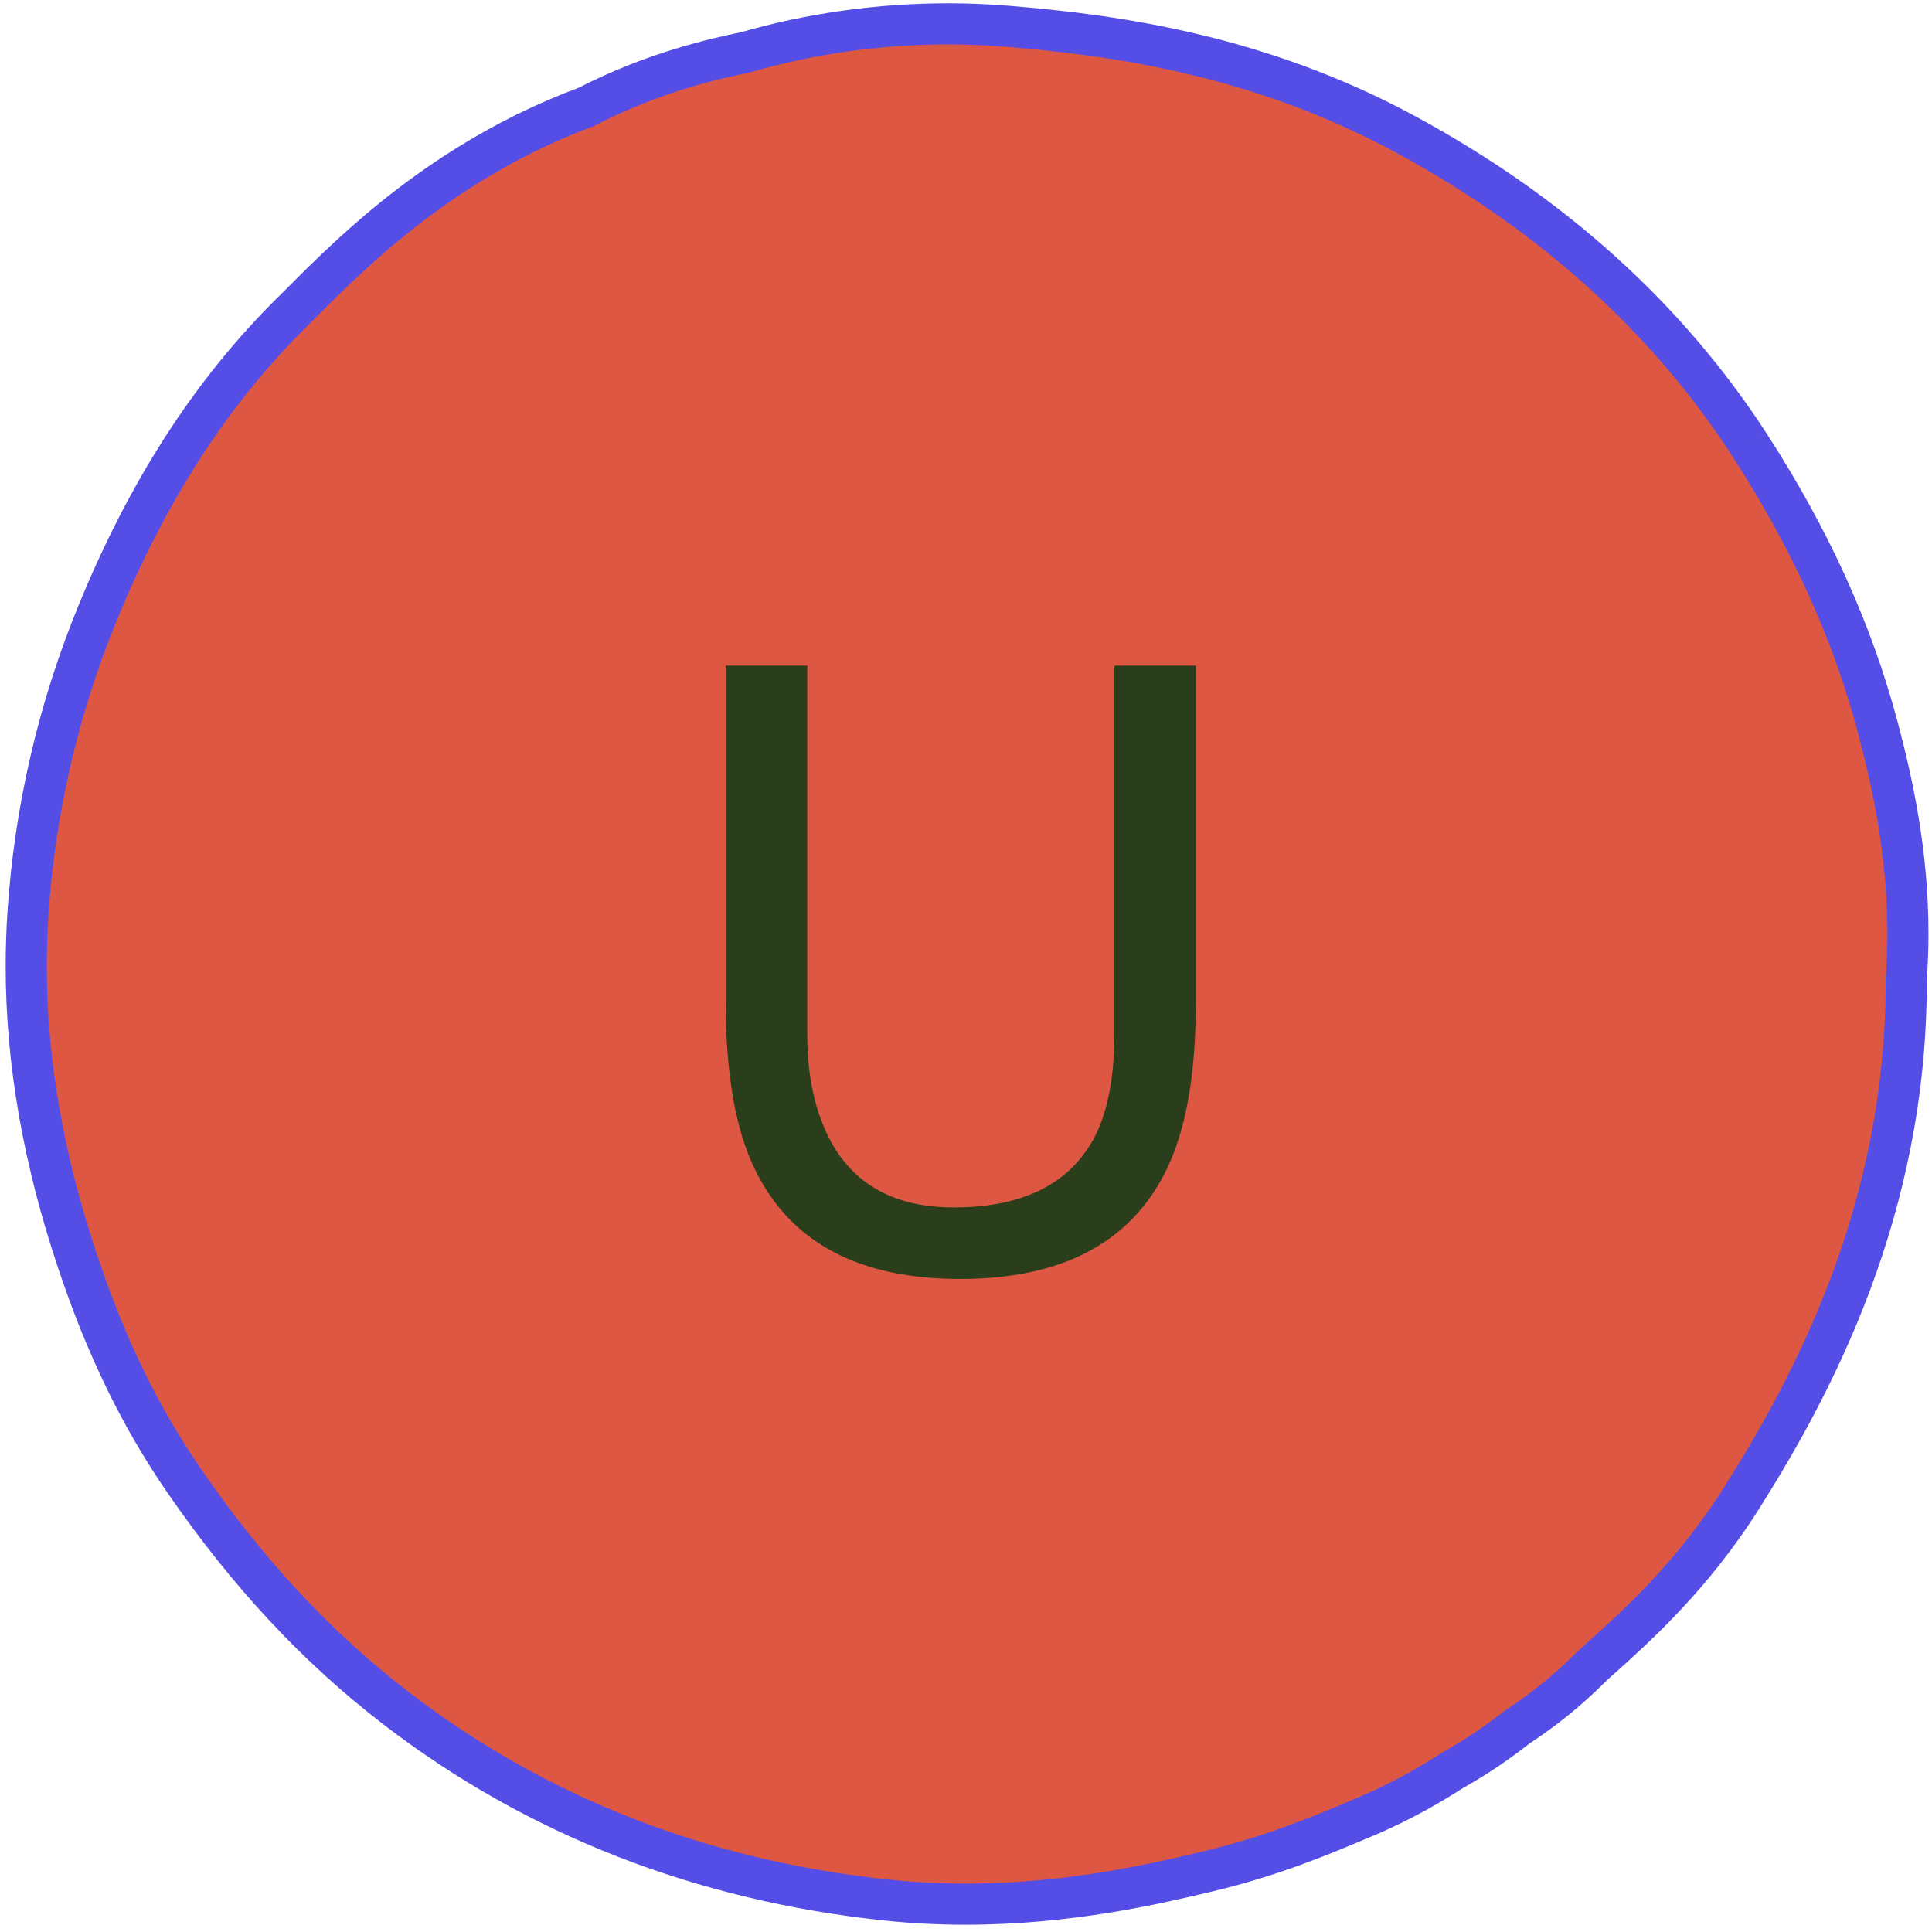
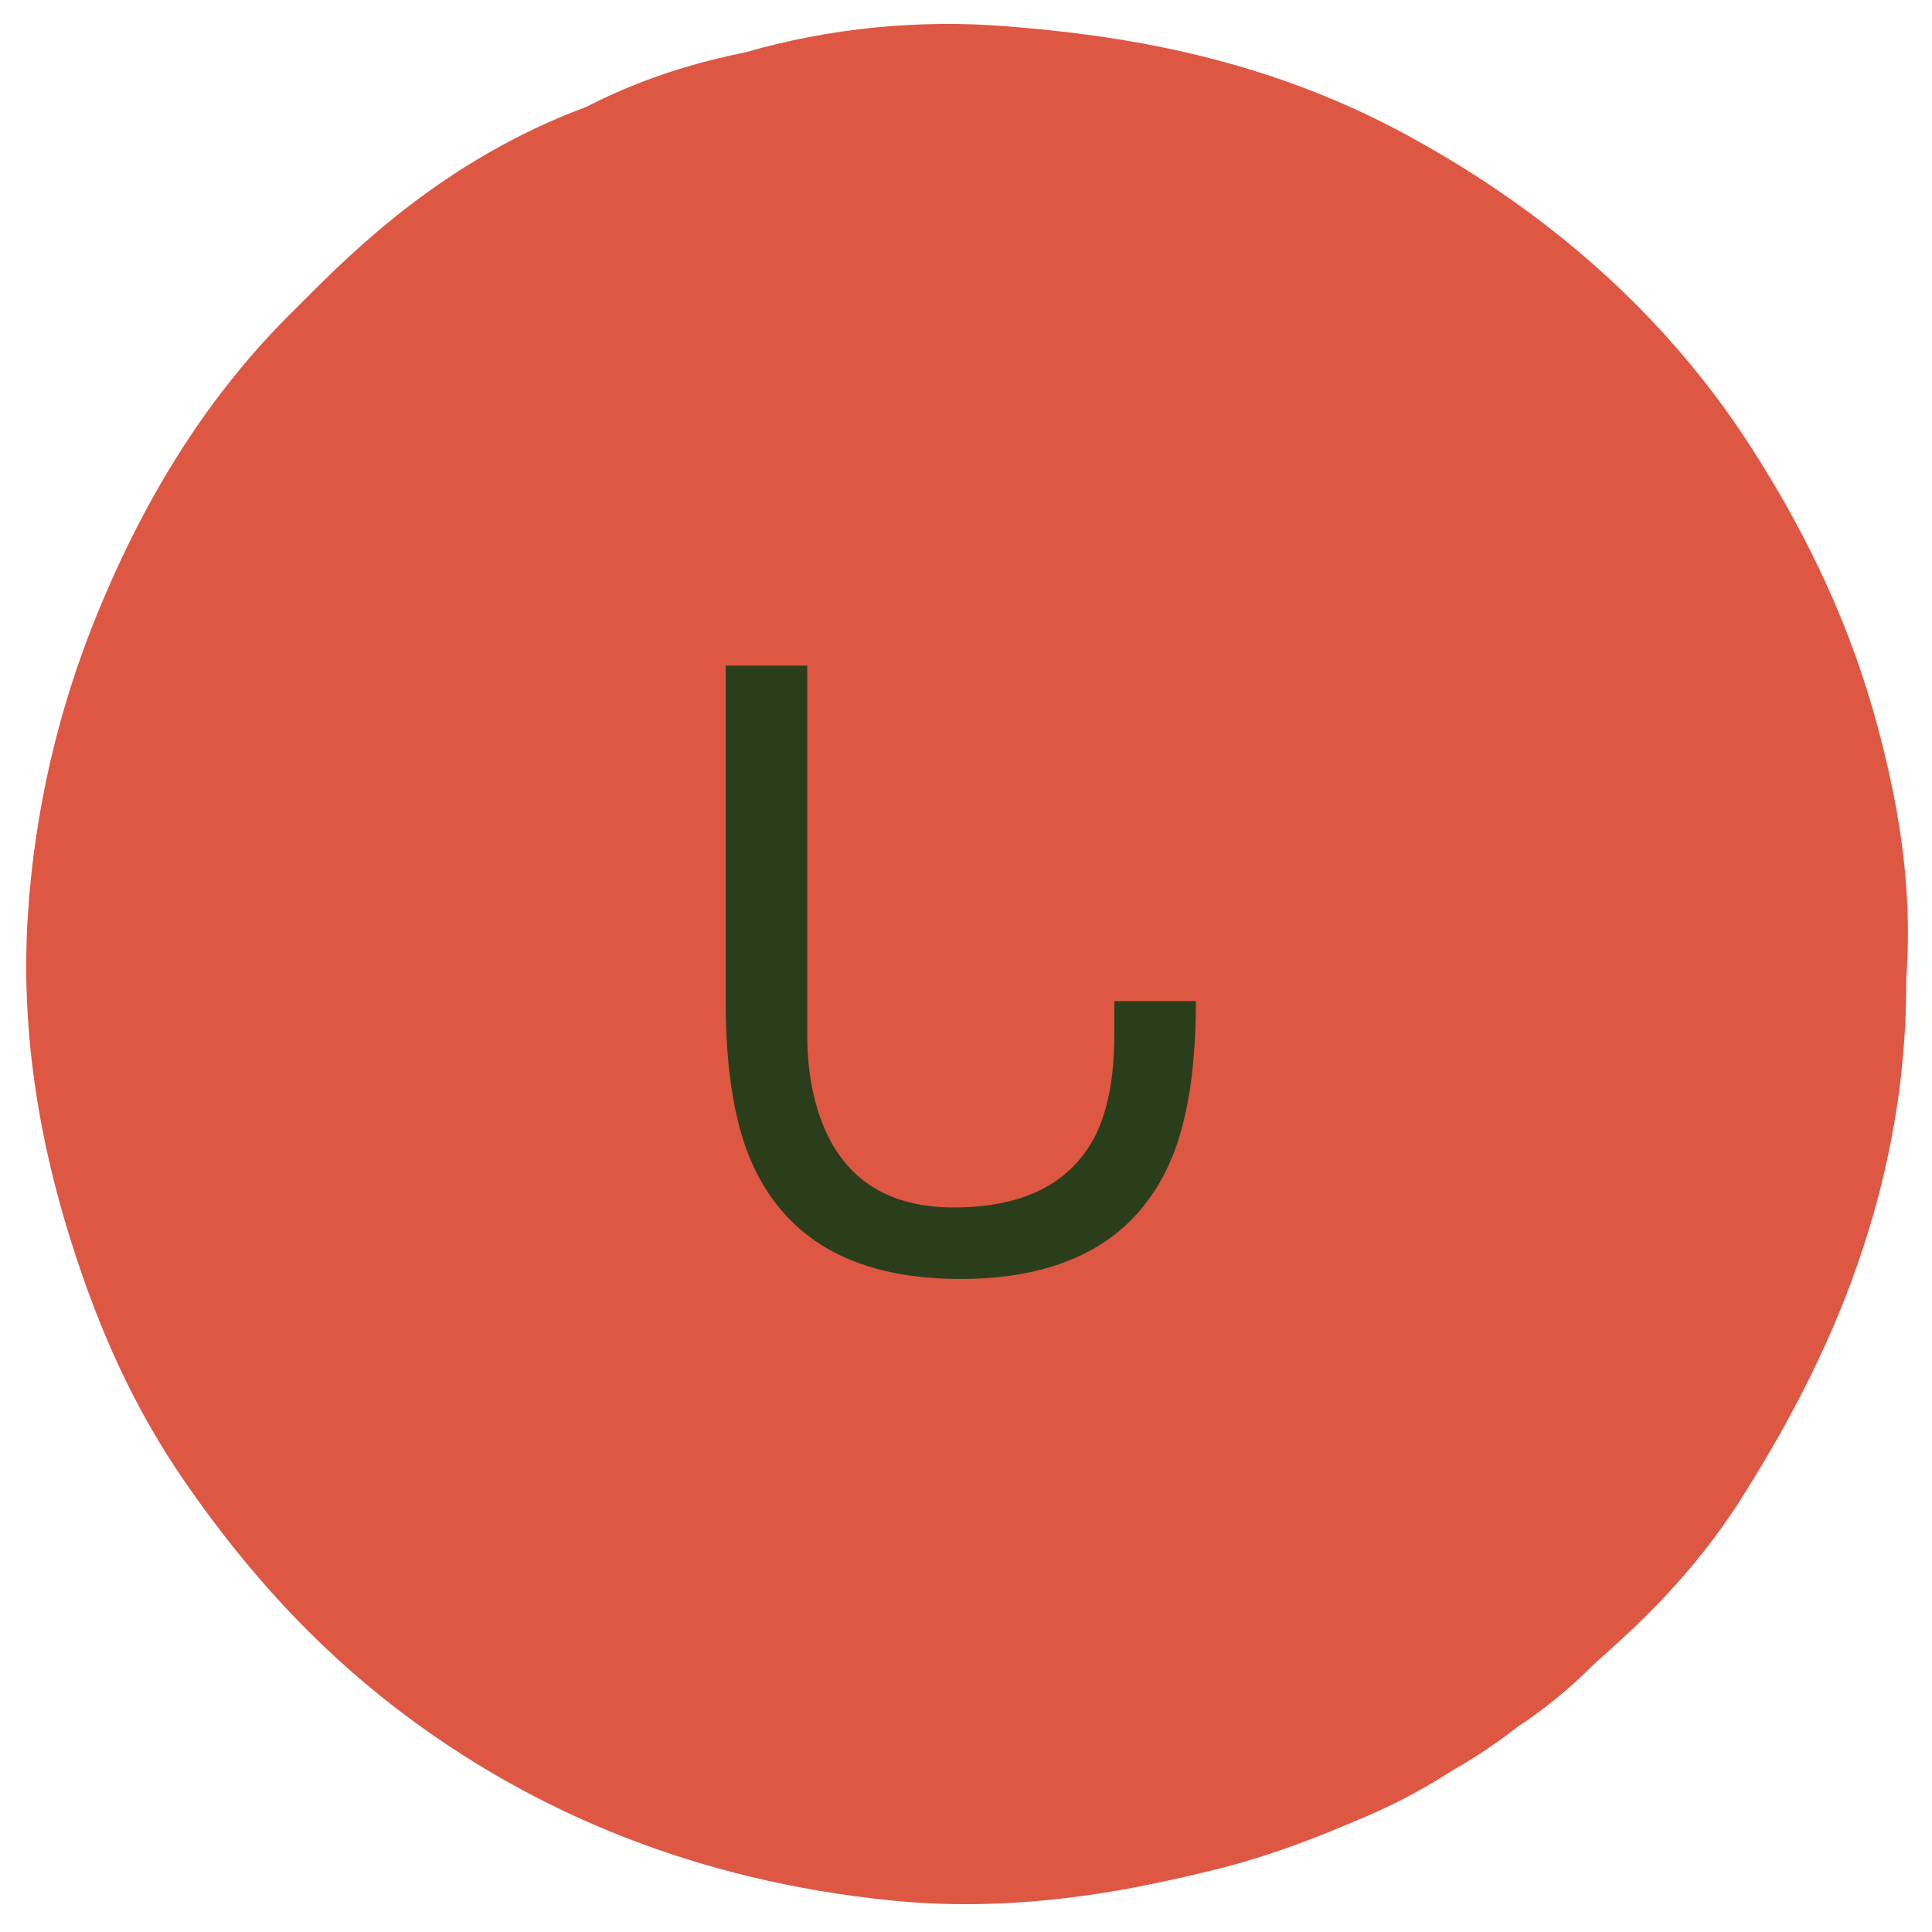
<svg xmlns="http://www.w3.org/2000/svg" width="141" height="141" viewBox="0 0 141 141" fill="none">
  <path d="M127.68 32.46C121.692 23.21 113.259 15.59 102.607 9.82C91.939 4.03 81.424 2.55 73.479 1.92C67.089 1.4 60.519 2.05 54.431 3.81C52.205 4.28 47.773 5.23 42.766 7.81C32.45 11.64 25.766 18.33 22.19 21.91L21.369 22.73C15.452 28.57 10.781 35.79 7.093 44.81C4.243 51.78 2.543 59.12 2.041 66.65C1.499 74.87 2.693 83.21 5.684 92.13C7.763 98.33 10.229 103.4 13.449 108.08C18.081 114.81 23.139 120.24 28.909 124.67C39.16 132.55 51.227 137.26 64.766 138.67C66.726 138.88 68.63 138.97 70.464 138.97C78.082 138.97 84.454 137.46 88.223 136.56C92.843 135.46 96.597 133.88 99.081 132.83L99.653 132.59C102.501 131.38 104.674 130.06 106.046 129.18C107.841 128.17 109.399 127.09 110.736 126.04C112.656 124.78 114.458 123.32 116.107 121.67C116.382 121.4 116.672 121.15 116.959 120.89C119.418 118.68 123.534 114.98 127.084 109.36C132.375 100.99 139.193 88.15 139.121 71.43C139.654 64.23 138.341 57.95 137.045 53.08C135.181 46.07 132.121 39.33 127.68 32.46Z" fill="#DE5743" />
-   <path d="M127.68 32.46L128.939 31.65C122.806 22.17 114.168 14.38 103.322 8.5C92.383 2.56 81.623 1.07 73.599 0.42C72.141 0.3 70.674 0.24 69.206 0.24C64.058 0.24 58.892 0.96 54.015 2.37L54.431 3.81L54.121 2.34C51.87 2.82 47.266 3.8 42.079 6.48L42.766 7.81L42.244 6.4C36.917 8.38 32.538 11.1 29.041 13.76C25.545 16.43 22.92 19.06 21.129 20.85H21.131L20.309 21.67L20.315 21.66C14.236 27.66 9.452 35.07 5.704 44.25C2.793 51.36 1.057 58.86 0.544 66.55C0.458 67.86 0.414 69.18 0.414 70.5C0.413 77.66 1.693 84.95 4.262 92.61C6.374 98.91 8.908 104.13 12.214 108.93C16.92 115.77 22.091 121.33 27.995 125.86C38.467 133.91 50.821 138.73 64.611 140.17C66.625 140.38 68.582 140.47 70.464 140.47C78.275 140.47 84.788 138.92 88.569 138.02C93.325 136.89 97.175 135.26 99.665 134.21H99.662L100.234 133.97C103.194 132.72 105.451 131.34 106.858 130.44L106.046 129.18L106.778 130.49C108.651 129.44 110.274 128.31 111.666 127.21L110.736 126.04L111.556 127.29C113.563 125.98 115.446 124.46 117.17 122.73L116.107 121.67L117.147 122.75C117.386 122.52 117.663 122.28 117.958 122.01H117.962C120.431 119.79 124.685 115.97 128.352 110.16C133.672 101.74 140.621 88.71 140.621 71.69V71.43H139.121L140.617 71.54C140.703 70.37 140.743 69.23 140.743 68.11C140.742 62.11 139.601 56.86 138.495 52.7C136.588 45.52 133.453 38.63 128.94 31.65L127.68 32.46L126.421 33.28C130.789 40.04 133.774 46.62 135.595 53.47C136.673 57.52 137.743 62.49 137.743 68.11C137.743 69.16 137.706 70.23 137.625 71.32L137.621 71.37V71.69C137.622 87.87 131.021 100.32 125.816 108.56C122.383 113.99 118.406 117.58 115.955 119.78H115.959C115.682 120.02 115.377 120.29 115.067 120.59L115.055 120.6L115.044 120.61C113.469 122.19 111.749 123.58 109.917 124.78L109.859 124.82L109.807 124.86C108.523 125.87 107.031 126.91 105.314 127.87L105.275 127.89L105.235 127.92C103.898 128.78 101.807 130.05 99.069 131.2L98.499 131.44L98.496 131.45C96.019 132.49 92.361 134.04 87.876 135.1C84.12 136 77.889 137.47 70.464 137.47C68.679 137.47 66.826 137.38 64.921 137.18C51.633 135.8 39.852 131.19 29.823 123.48C24.188 119.15 19.242 113.85 14.685 107.23C11.55 102.67 9.151 97.75 7.106 91.65C4.624 84.25 3.415 77.3 3.414 70.5C3.414 69.24 3.455 68 3.538 66.75C4.03 59.38 5.692 52.2 8.481 45.38C12.11 36.51 16.668 29.48 22.422 23.8L22.428 23.79L23.249 22.97H23.251C25.036 21.18 27.541 18.68 30.86 16.15C34.178 13.62 38.299 11.07 43.288 9.22L43.374 9.18L43.453 9.14C48.279 6.66 52.539 5.74 54.741 5.28L54.793 5.27L54.846 5.25C59.442 3.92 64.337 3.24 69.206 3.24C70.595 3.24 71.981 3.3 73.358 3.41C81.224 4.04 91.496 5.5 101.892 11.14C112.35 16.81 120.577 24.26 126.421 33.28L127.68 32.46Z" fill="#554EE6" />
-   <path d="M52.961 48.58V73.06C52.961 78.4 53.689 82.53 55.147 85.45C57.759 90.73 62.74 93.34 70.089 93.34C77.438 93.34 82.48 90.73 85.091 85.45C86.549 82.53 87.278 78.4 87.278 73.06V48.58H81.326V75.49C81.326 78.65 80.84 81.14 79.868 83.02C78.046 86.42 74.644 88.12 69.603 88.12C65.412 88.12 62.436 86.54 60.674 83.38C59.52 81.26 58.913 78.65 58.913 75.49V48.58H52.961Z" fill="#2A3E1B" />
+   <path d="M52.961 48.58V73.06C52.961 78.4 53.689 82.53 55.147 85.45C57.759 90.73 62.74 93.34 70.089 93.34C77.438 93.34 82.48 90.73 85.091 85.45C86.549 82.53 87.278 78.4 87.278 73.06H81.326V75.49C81.326 78.65 80.84 81.14 79.868 83.02C78.046 86.42 74.644 88.12 69.603 88.12C65.412 88.12 62.436 86.54 60.674 83.38C59.52 81.26 58.913 78.65 58.913 75.49V48.58H52.961Z" fill="#2A3E1B" />
</svg>